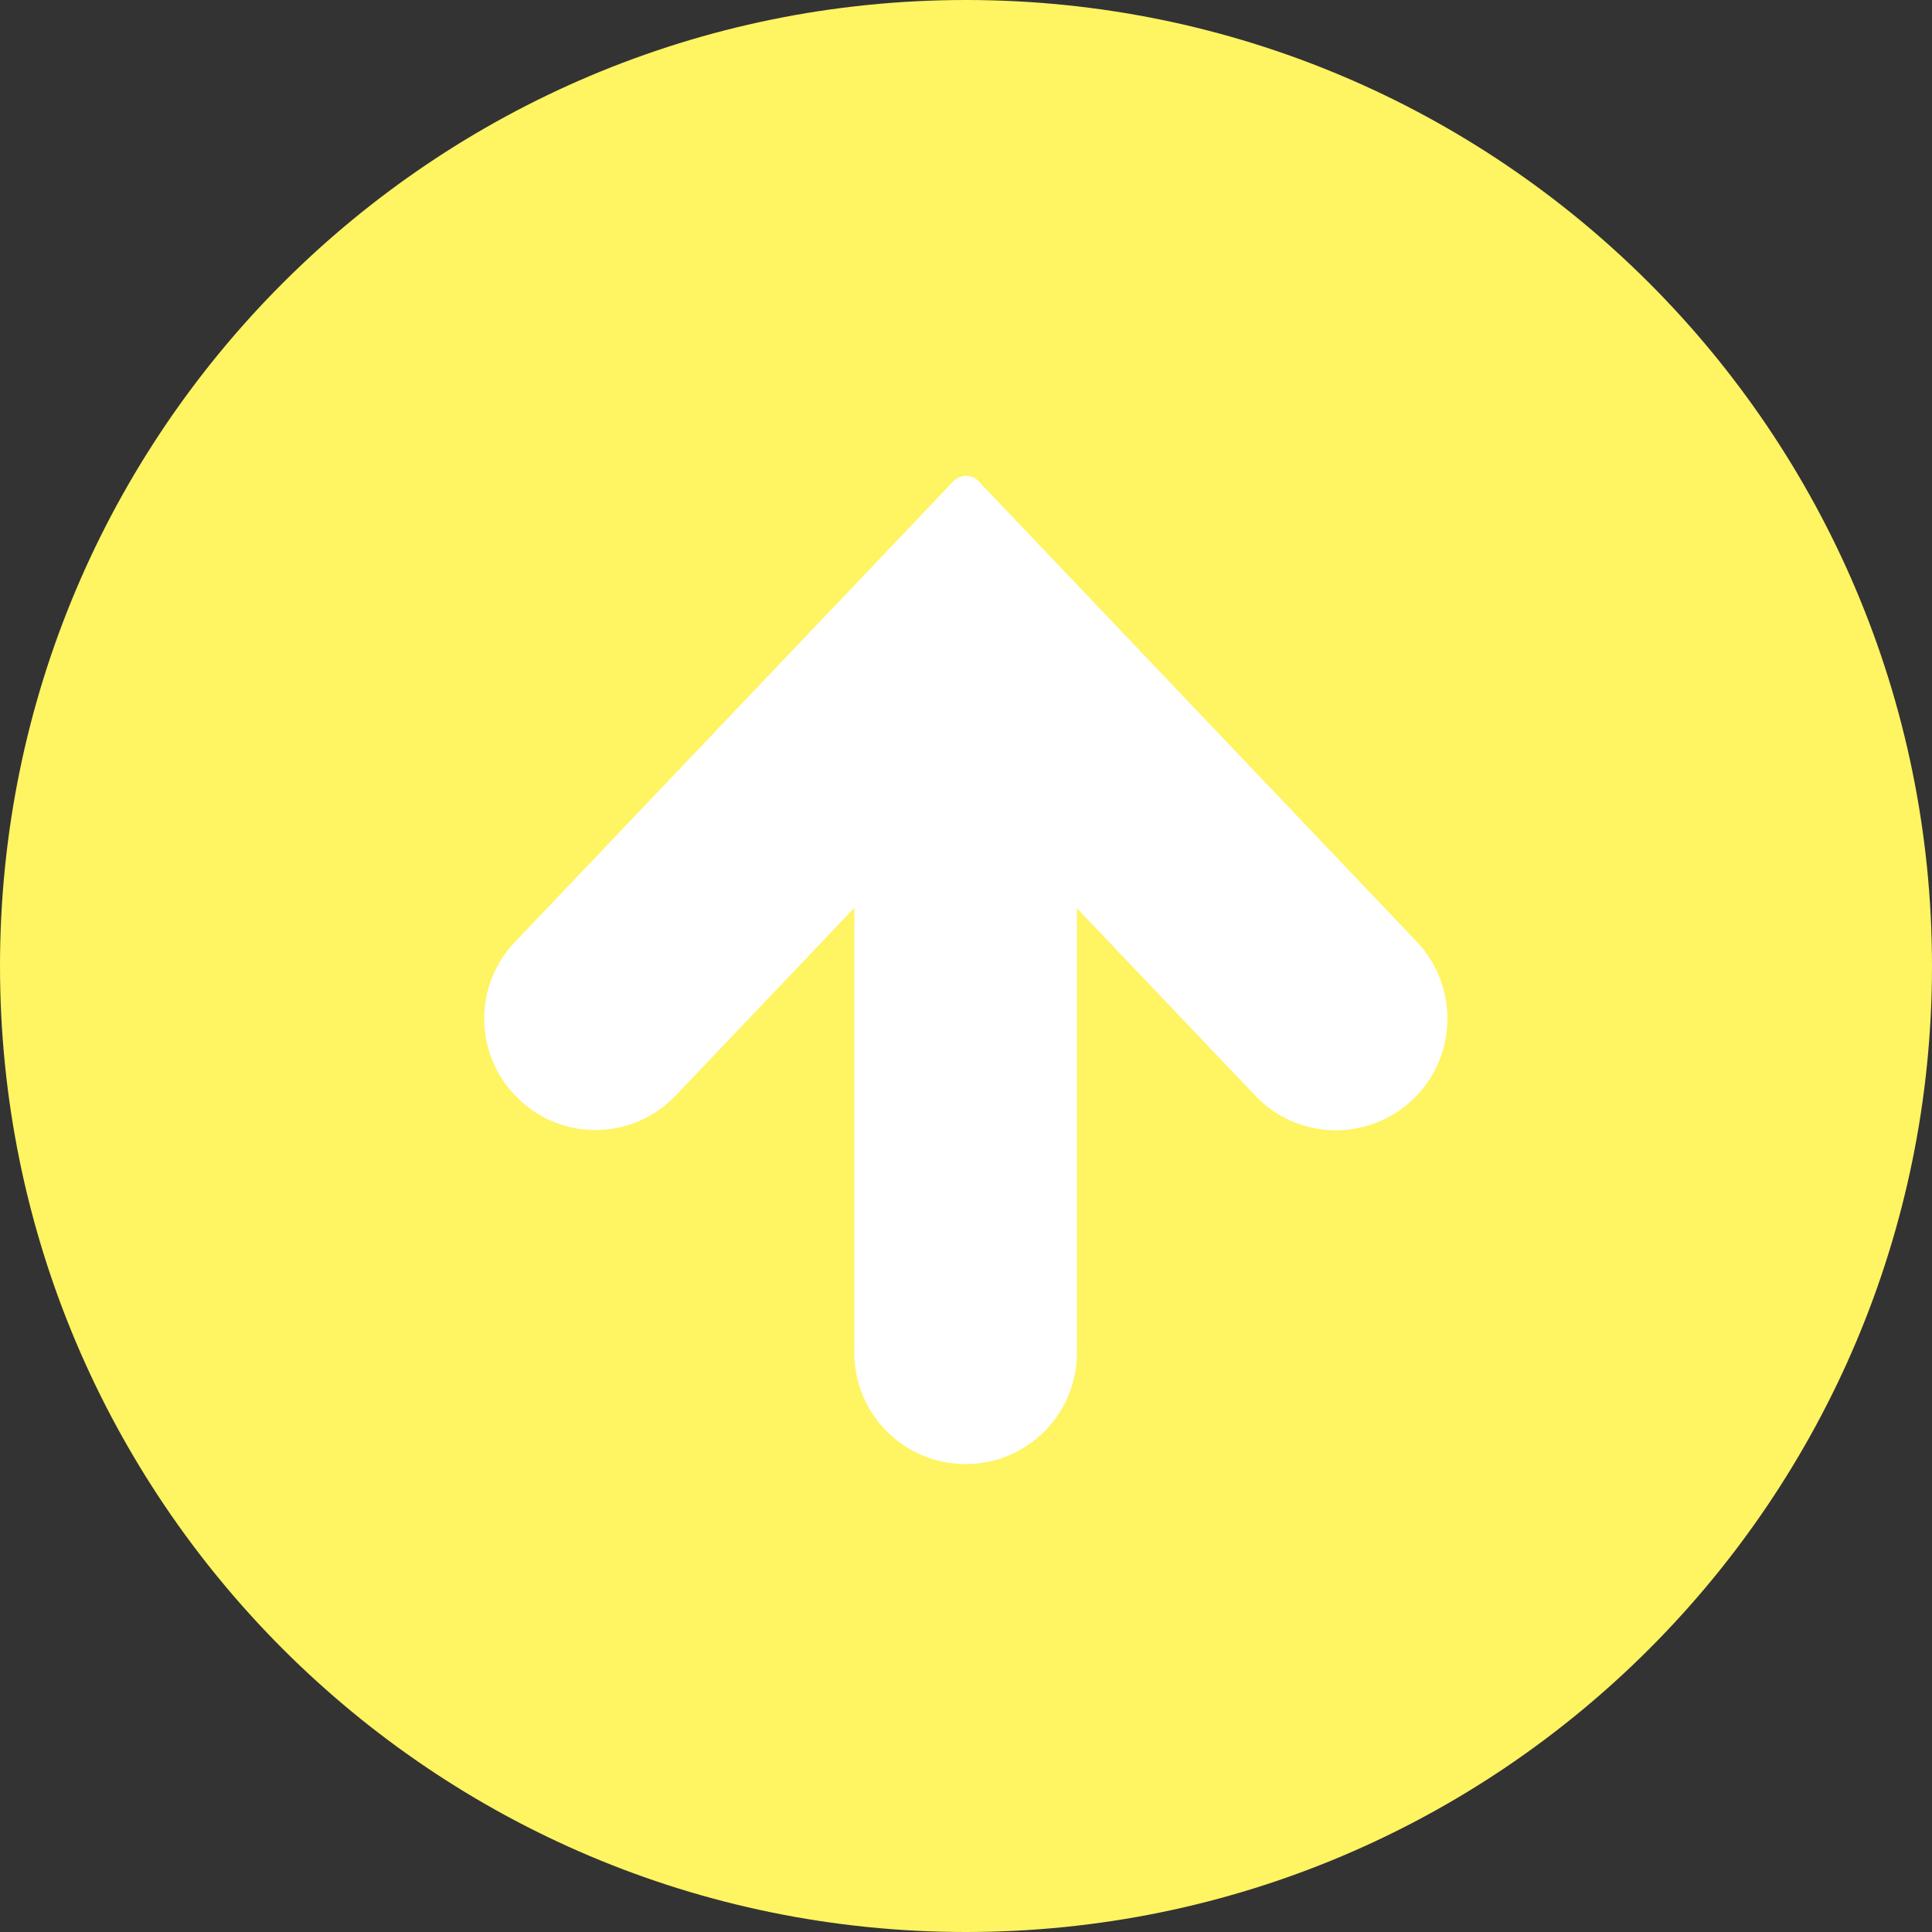
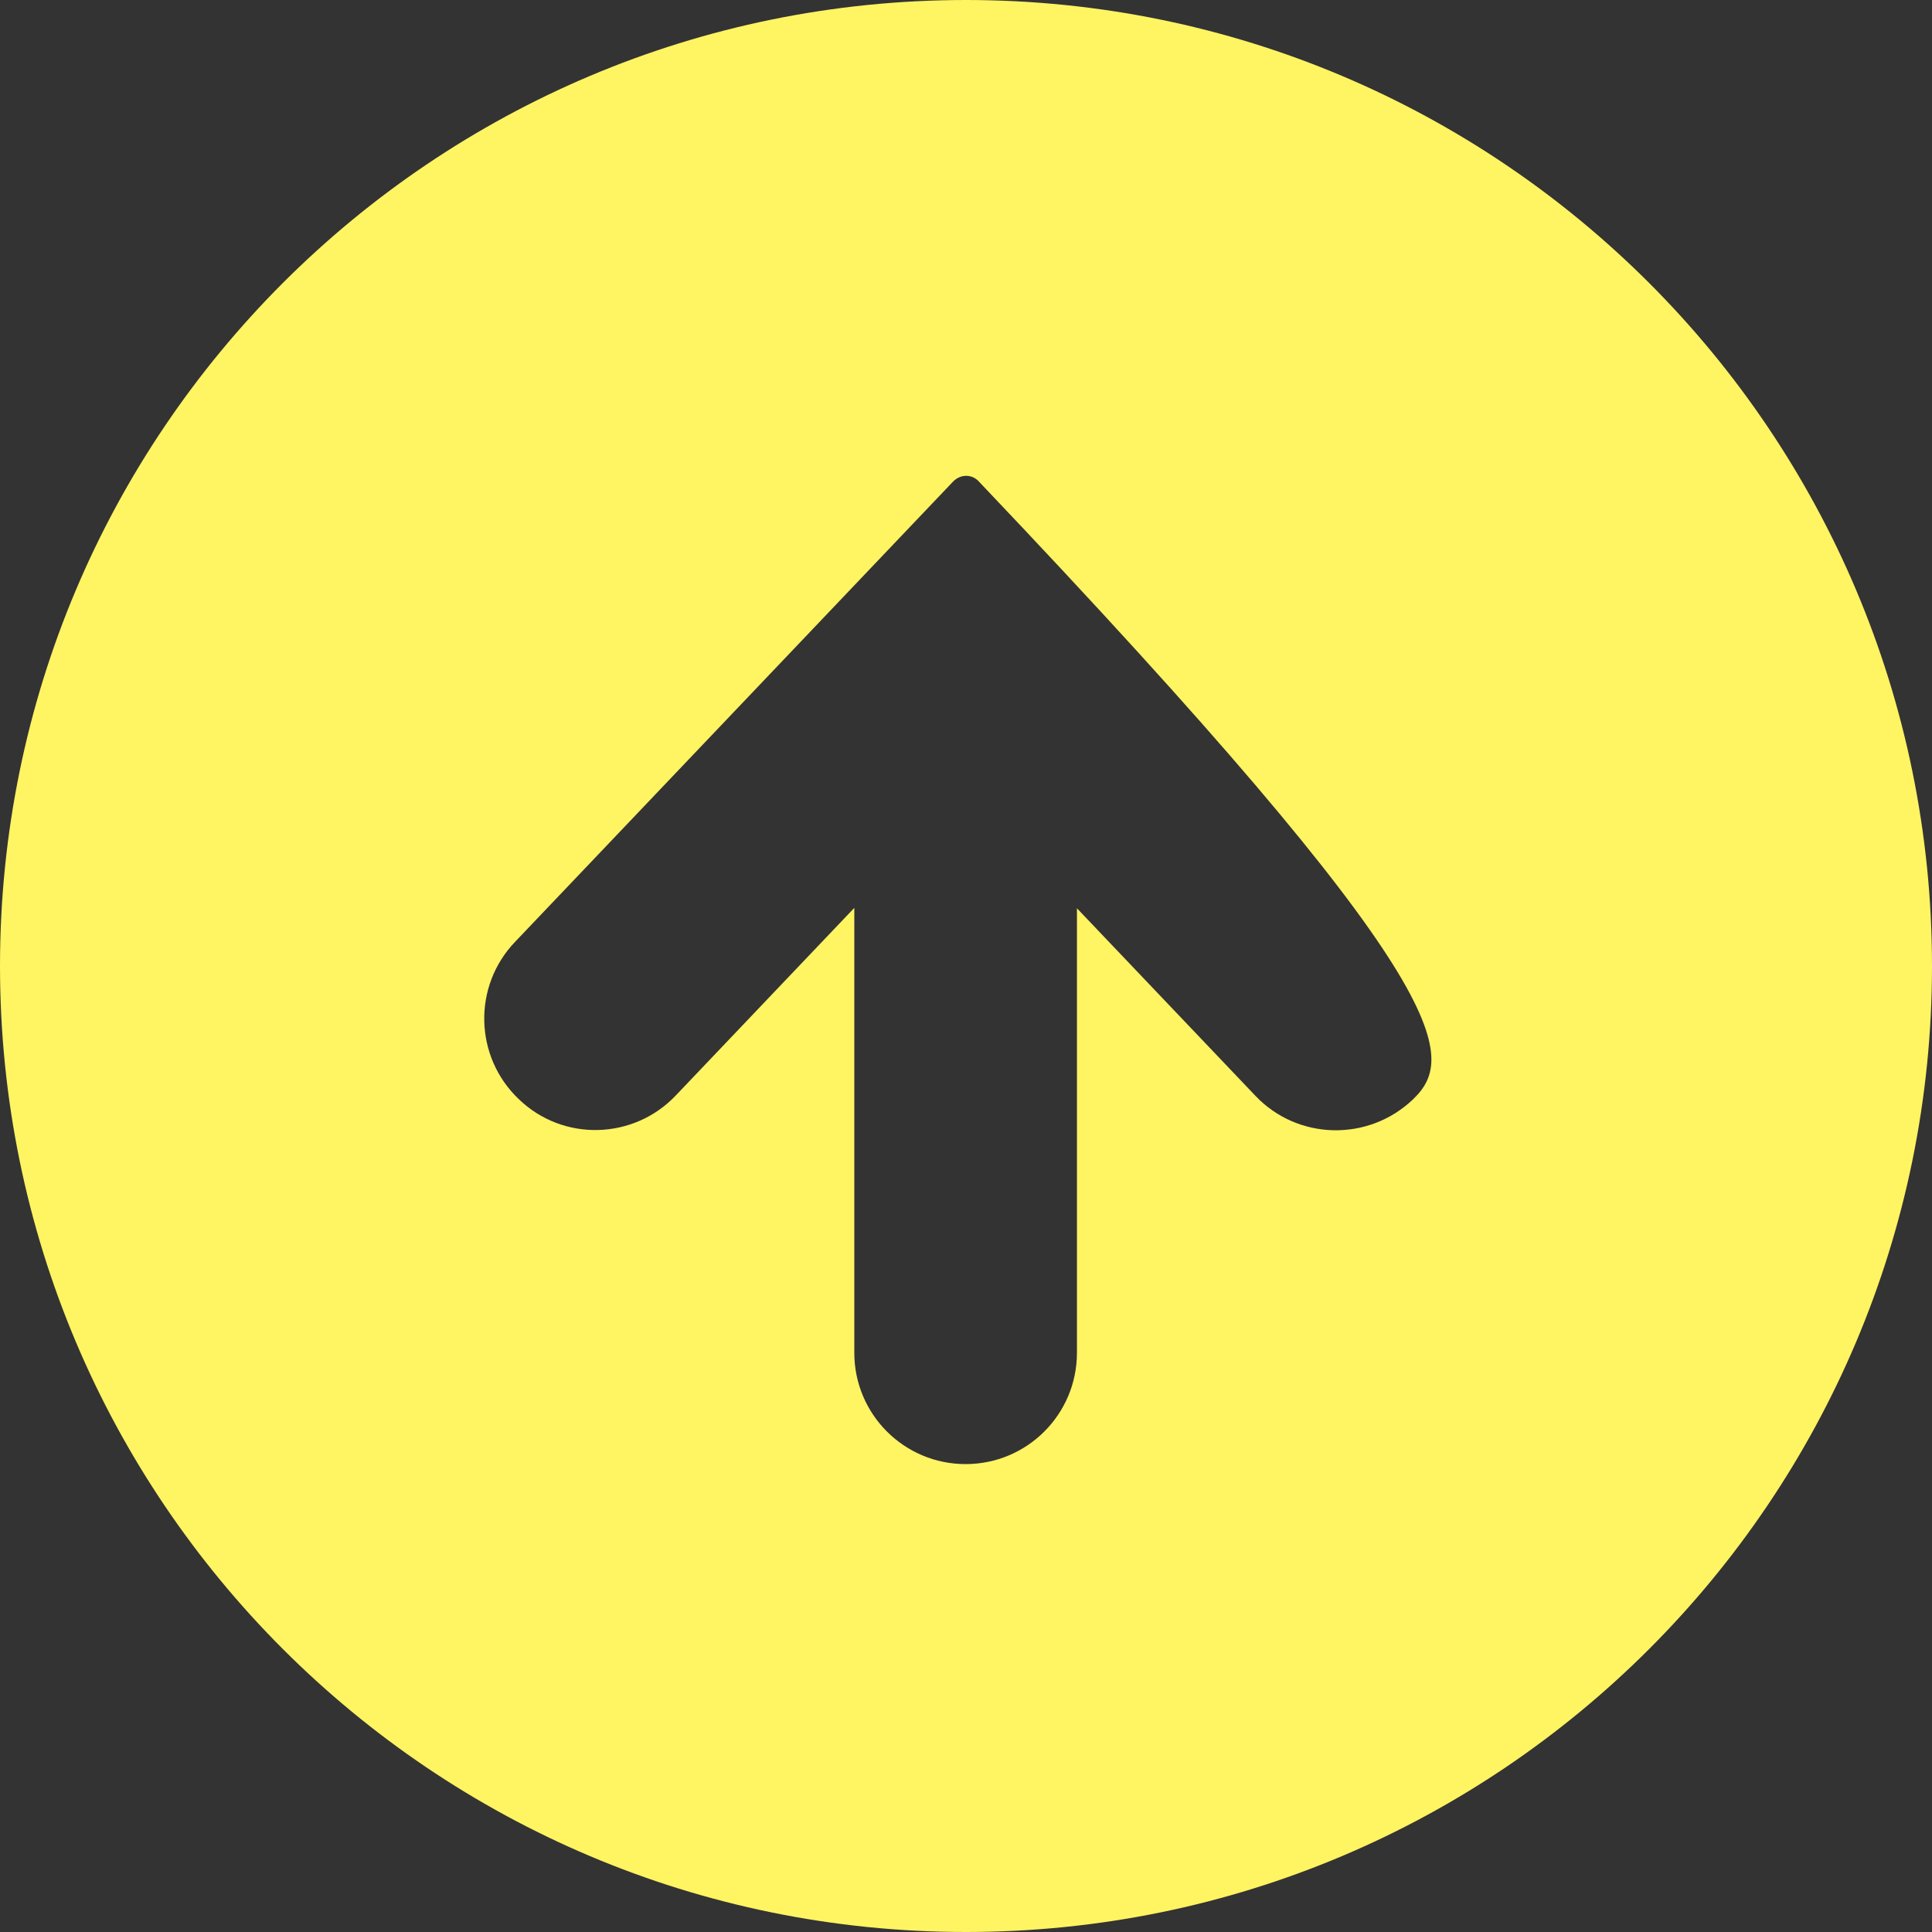
<svg xmlns="http://www.w3.org/2000/svg" version="1.1" id="_x32_" x="0px" y="0px" viewBox="0 0 512 512" style="enable-background:new 0 0 512 512;" xml:space="preserve">
  <rect x="0" y="0" width="512" height="512" fill="#333333" stroke="none" />
  <style type="text/css">
	.st0{fill:#FFFFFF;}
	.st1{fill:#FFF462;}
</style>
  <g>
-     <circle class="st0" cx="256" cy="256" r="173.5" />
-     <path class="st1" d="M256,0C114.6,0,0,114.6,0,256c0,141.4,114.6,256,256,256s256-114.6,256-256C512,114.6,397.4,0,256,0z    M374.4,291.4c-11.8,11.2-30.5,10.8-41.7-1l-47.3-49.7v117.8c0,16.3-13.2,29.5-29.5,29.5c-16.3,0-29.5-13.2-29.5-29.5V240.6   l-47.3,49.7c-11.2,11.8-29.9,12.3-41.6,1c-11.8-11.2-12.3-29.9-1-41.7l116.1-122c0.9-0.9,2.1-1.5,3.4-1.5c1.3,0,2.5,0.5,3.4,1.5   l116.1,122C386.7,261.5,386.2,280.1,374.4,291.4z" />
+     <path class="st1" d="M256,0C114.6,0,0,114.6,0,256c0,141.4,114.6,256,256,256s256-114.6,256-256C512,114.6,397.4,0,256,0z    M374.4,291.4c-11.8,11.2-30.5,10.8-41.7-1l-47.3-49.7v117.8c0,16.3-13.2,29.5-29.5,29.5c-16.3,0-29.5-13.2-29.5-29.5V240.6   l-47.3,49.7c-11.2,11.8-29.9,12.3-41.6,1c-11.8-11.2-12.3-29.9-1-41.7l116.1-122c0.9-0.9,2.1-1.5,3.4-1.5c1.3,0,2.5,0.5,3.4,1.5   C386.7,261.5,386.2,280.1,374.4,291.4z" />
  </g>
</svg>